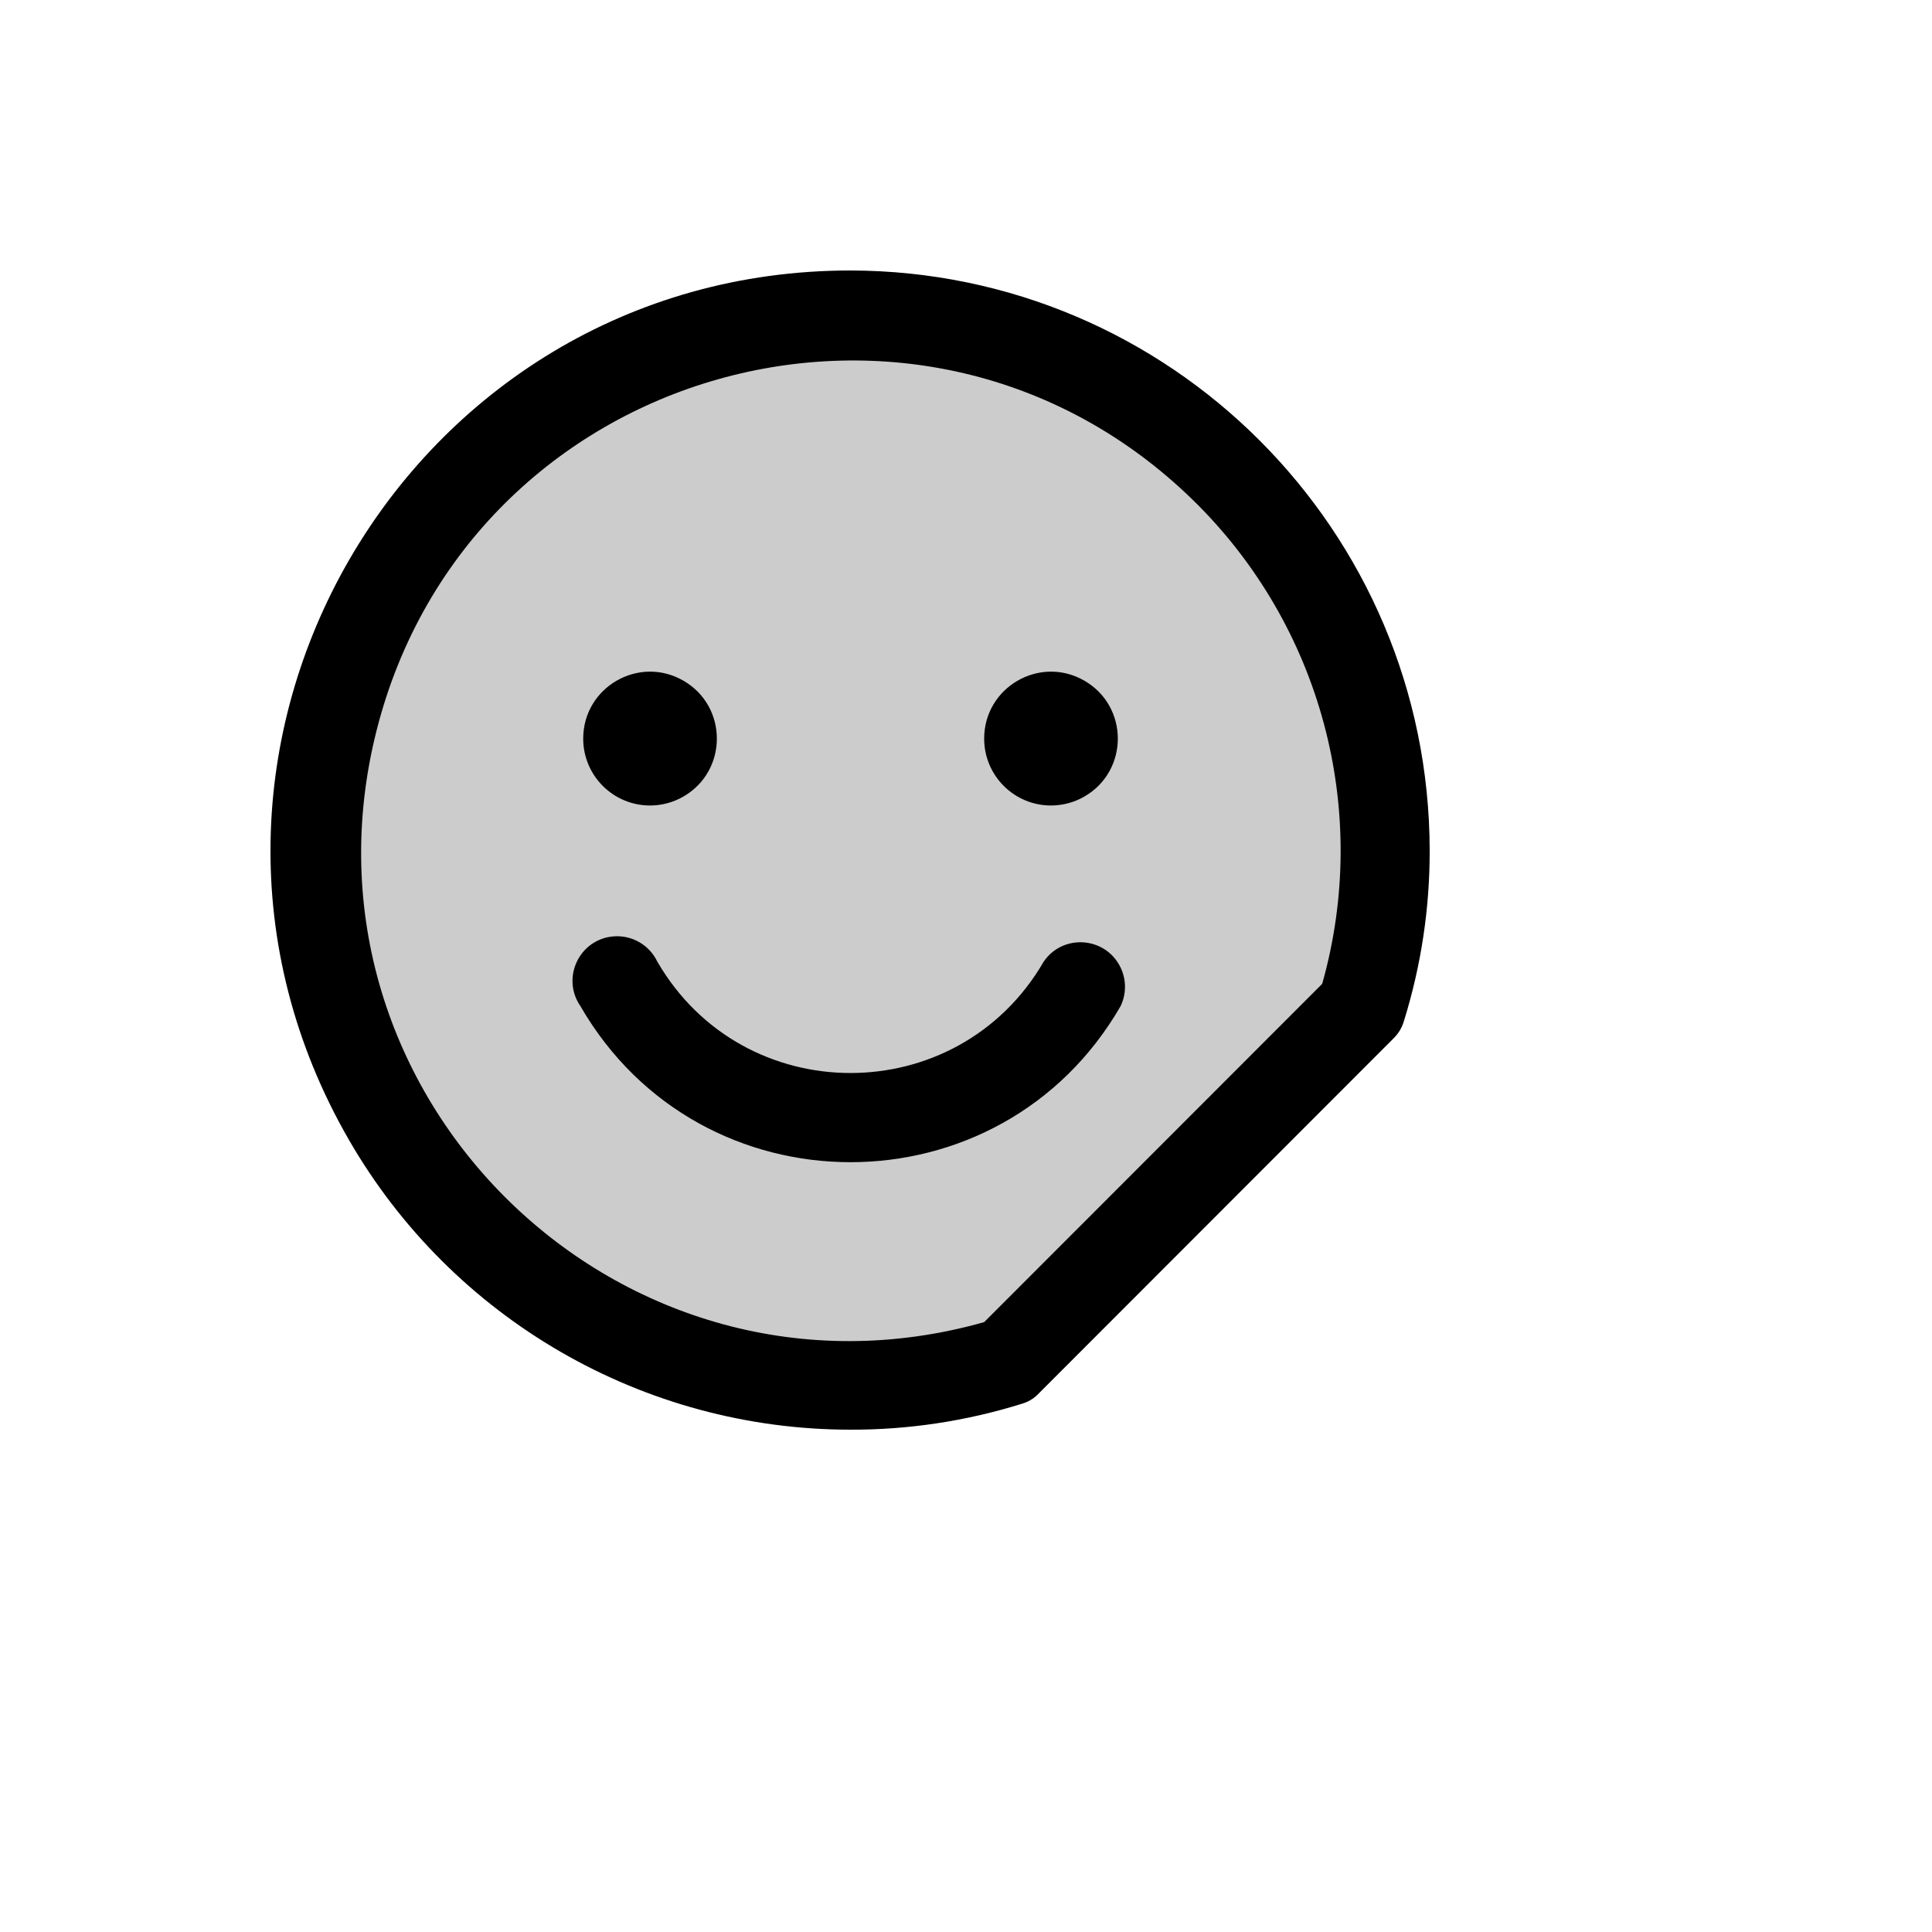
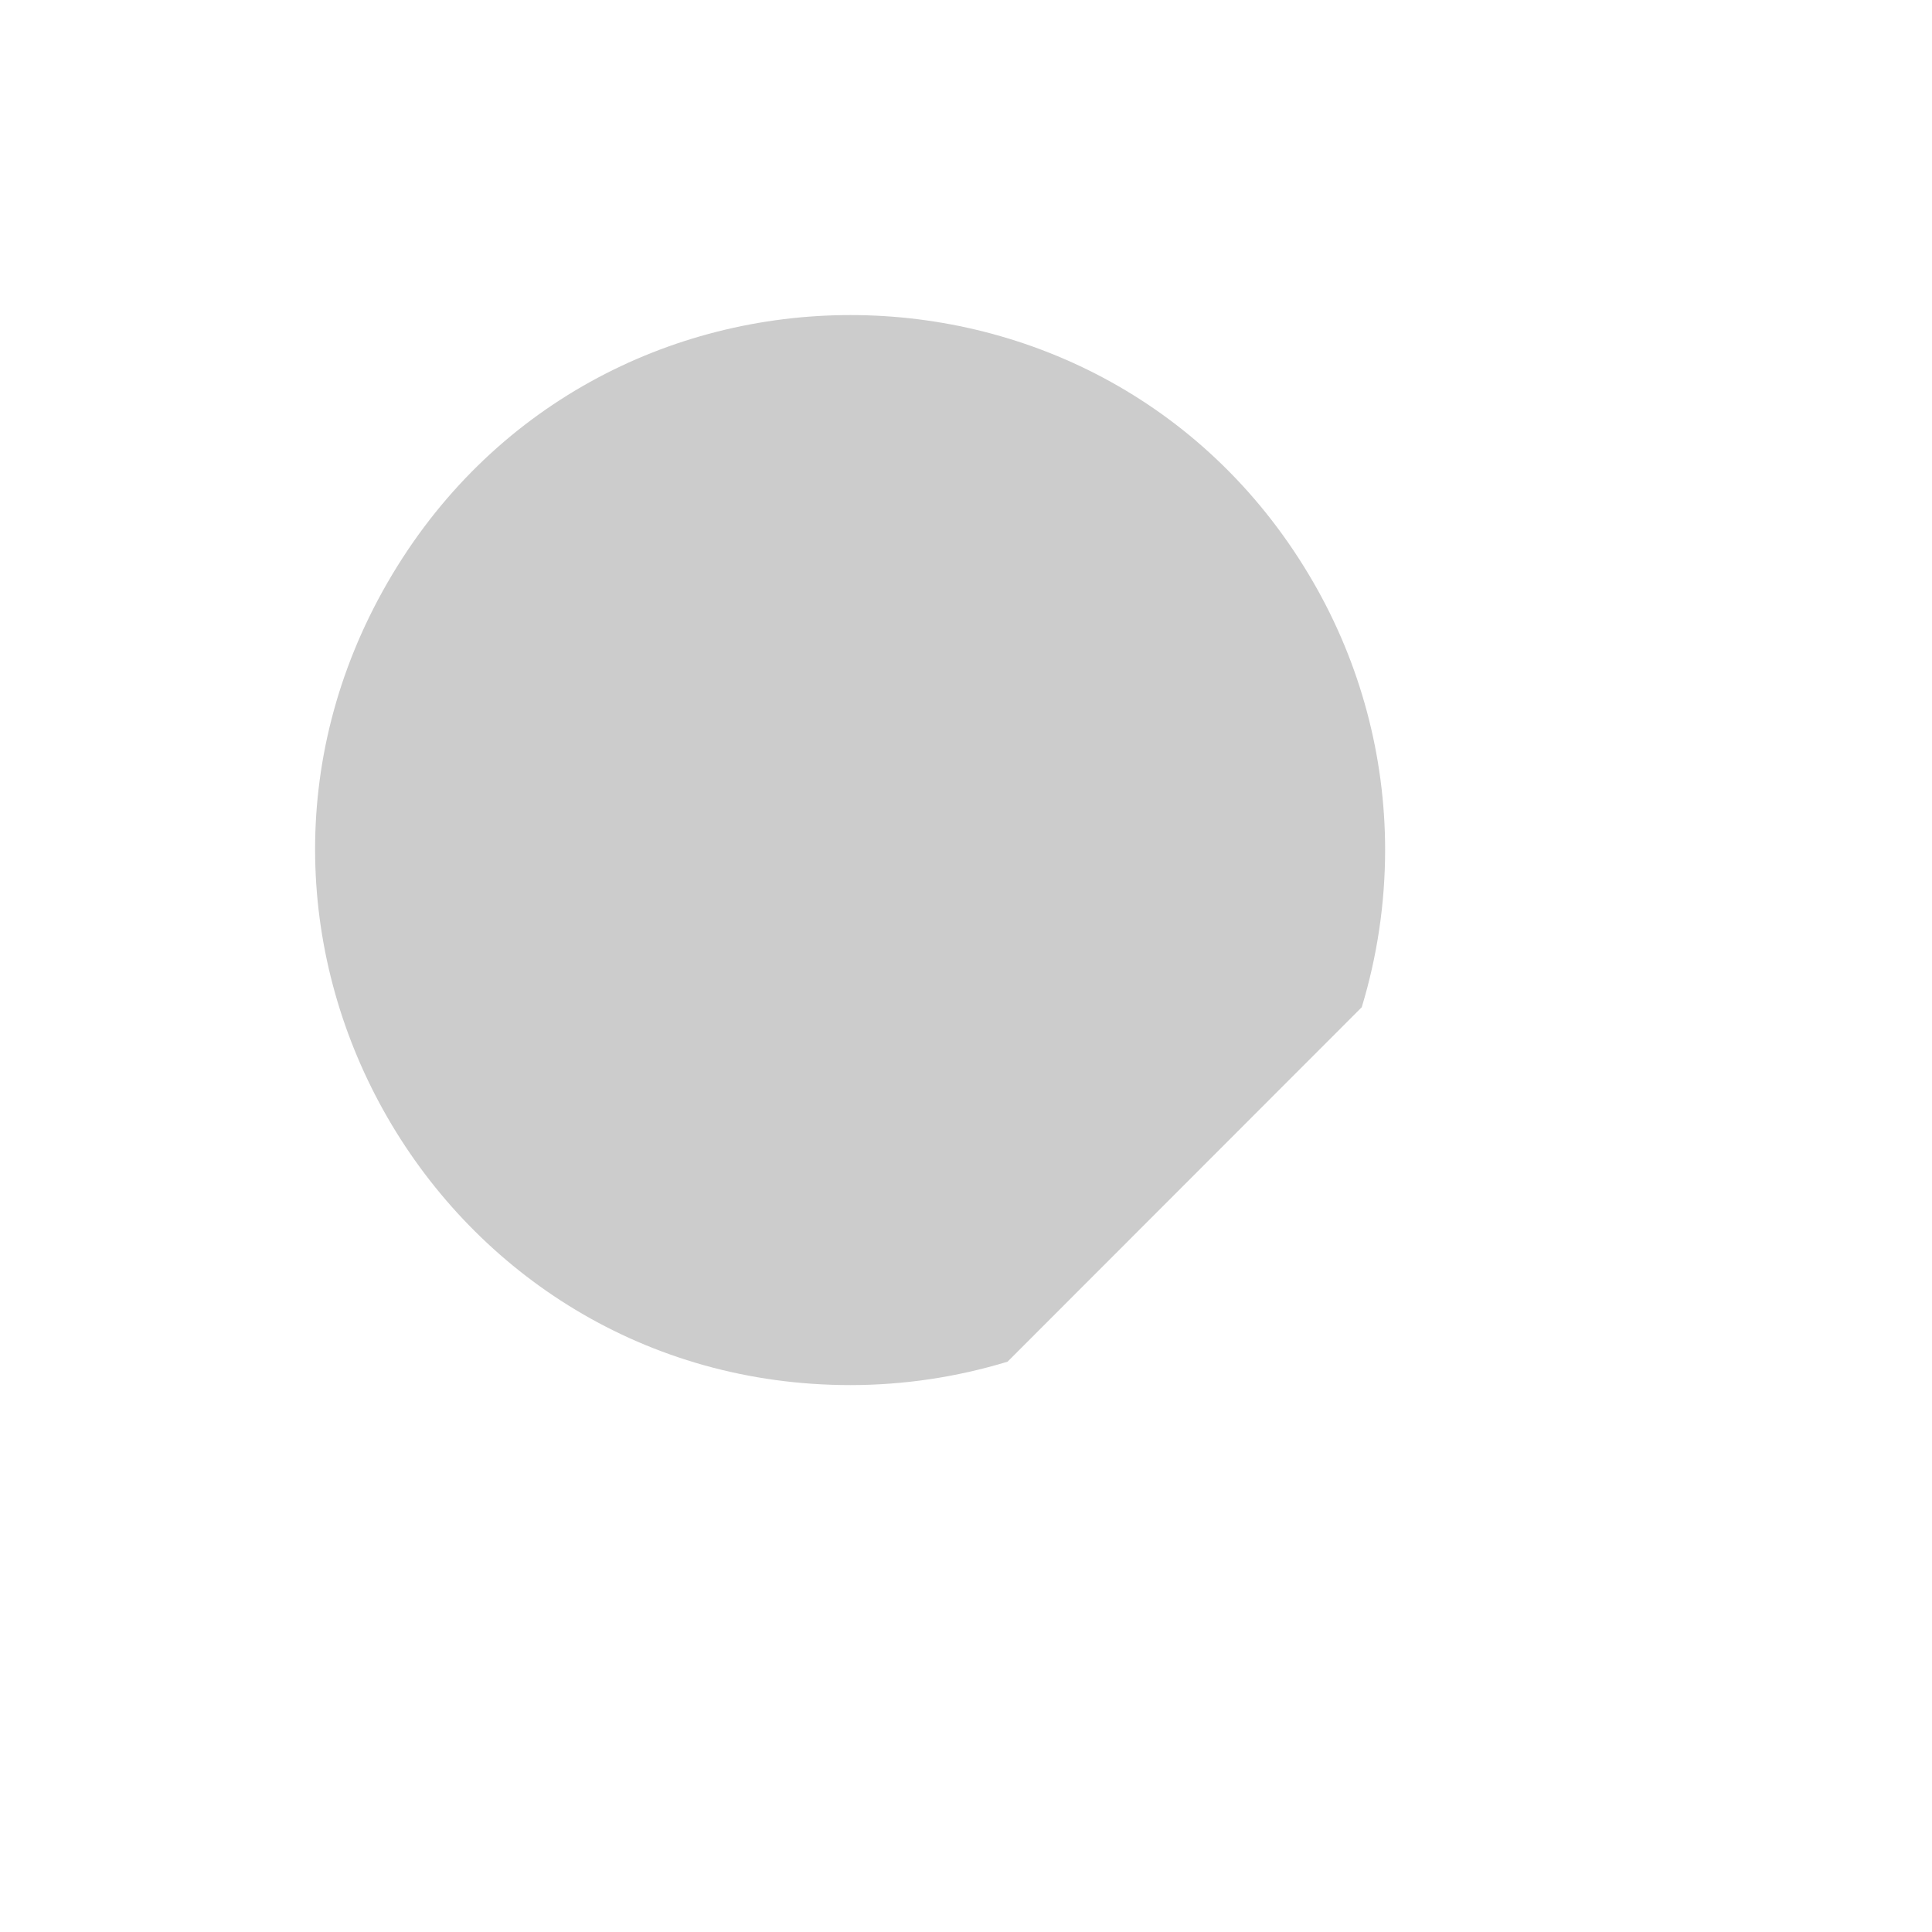
<svg xmlns="http://www.w3.org/2000/svg" version="1.1" width="100%" height="100%" id="svgWorkerArea" viewBox="-25 -25 625 625" style="background: white;">
  <defs id="defsdoc">
    <pattern id="patternBool" x="0" y="0" width="10" height="10" patternUnits="userSpaceOnUse" patternTransform="rotate(35)">
-       <circle cx="5" cy="5" r="4" style="stroke: none;fill: #ff000070;" />
-     </pattern>
+       </pattern>
  </defs>
  <g id="fileImp-820347164" class="cosito">
    <path id="pathImp-45343160" opacity="0.2" class="grouped" d="M423.087 250C423.076 267.227 420.526 284.358 415.521 300.841 415.521 300.841 300.943 415.504 300.943 415.504 284.472 420.514 267.354 423.065 250.139 423.076 117.004 423.076 33.795 278.846 100.362 163.461 166.93 48.077 333.349 48.077 399.916 163.461 415.096 189.772 423.087 219.618 423.087 250 423.087 250 423.087 250 423.087 250" />
-     <path id="pathImp-63215262" class="grouped" d="M250.139 62.5C105.91 62.5 15.766 218.75 87.881 343.75 121.35 401.762 183.202 437.499 250.139 437.499 268.829 437.551 287.418 434.755 305.267 429.206 307.559 428.614 309.626 427.36 311.212 425.6 311.212 425.6 425.609 311.117 425.609 311.117 427.329 309.499 428.575 307.442 429.212 305.168 434.757 287.306 437.551 268.704 437.499 250 437.301 146.529 353.533 62.698 250.139 62.5 250.139 62.5 250.139 62.5 250.139 62.5M402.73 293.269C402.73 293.269 293.376 402.704 293.376 402.704 176.064 435.861 66.876 329.495 96.839 211.244 126.802 92.994 273.442 51.547 360.793 136.641 402.425 177.198 418.521 237.314 402.73 293.269 402.73 293.269 402.73 293.269 402.73 293.269M163.666 213.942C163.666 197.288 181.681 186.879 196.093 195.206 210.506 203.533 210.506 224.351 196.093 232.678 192.807 234.577 189.079 235.577 185.284 235.577 173.345 235.577 163.666 225.891 163.666 213.942 163.666 213.942 163.666 213.942 163.666 213.942M293.376 213.942C293.376 197.288 311.392 186.879 325.804 195.206 340.216 203.533 340.216 224.351 325.804 232.678 322.518 234.577 318.79 235.577 314.995 235.577 303.055 235.577 293.376 225.891 293.376 213.942 293.376 213.942 293.376 213.942 293.376 213.942M337.514 300.48C298.689 367.791 201.612 367.8 162.774 300.497 162.771 300.491 162.768 300.486 162.765 300.48 156.468 291.339 162.422 278.804 173.481 277.918 179.424 277.442 185.047 280.677 187.626 286.057 215.454 334.139 284.825 334.139 312.653 286.057 318.949 276.916 332.773 278.024 337.536 288.051 339.404 291.985 339.396 296.553 337.514 300.48 337.514 300.48 337.514 300.48 337.514 300.48" />
  </g>
</svg>